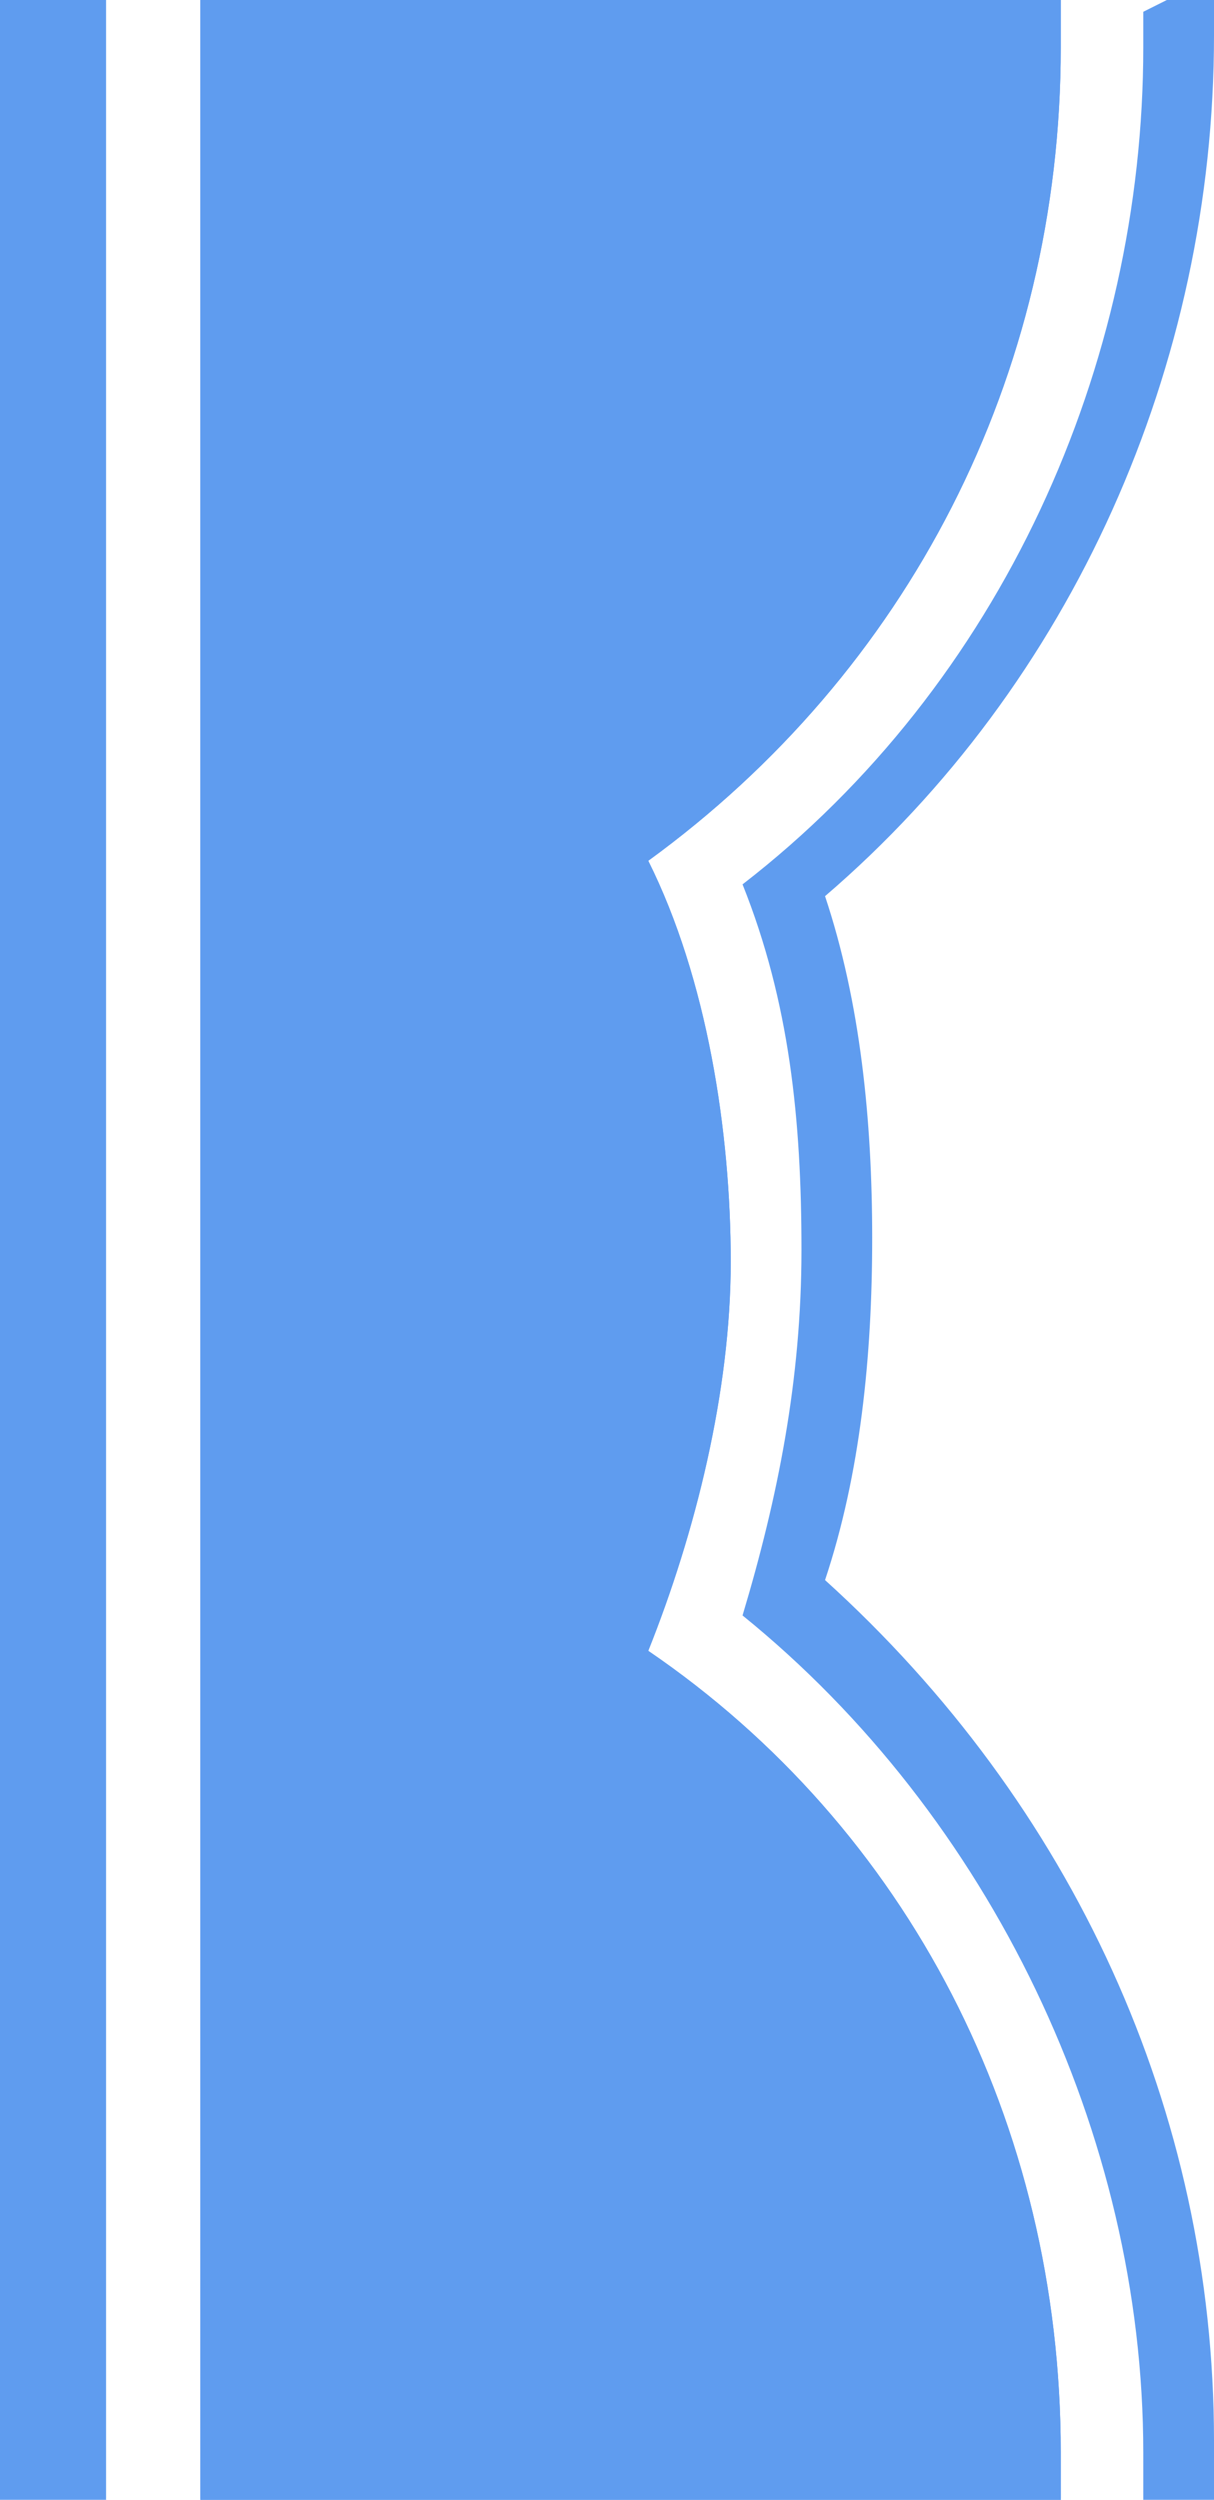
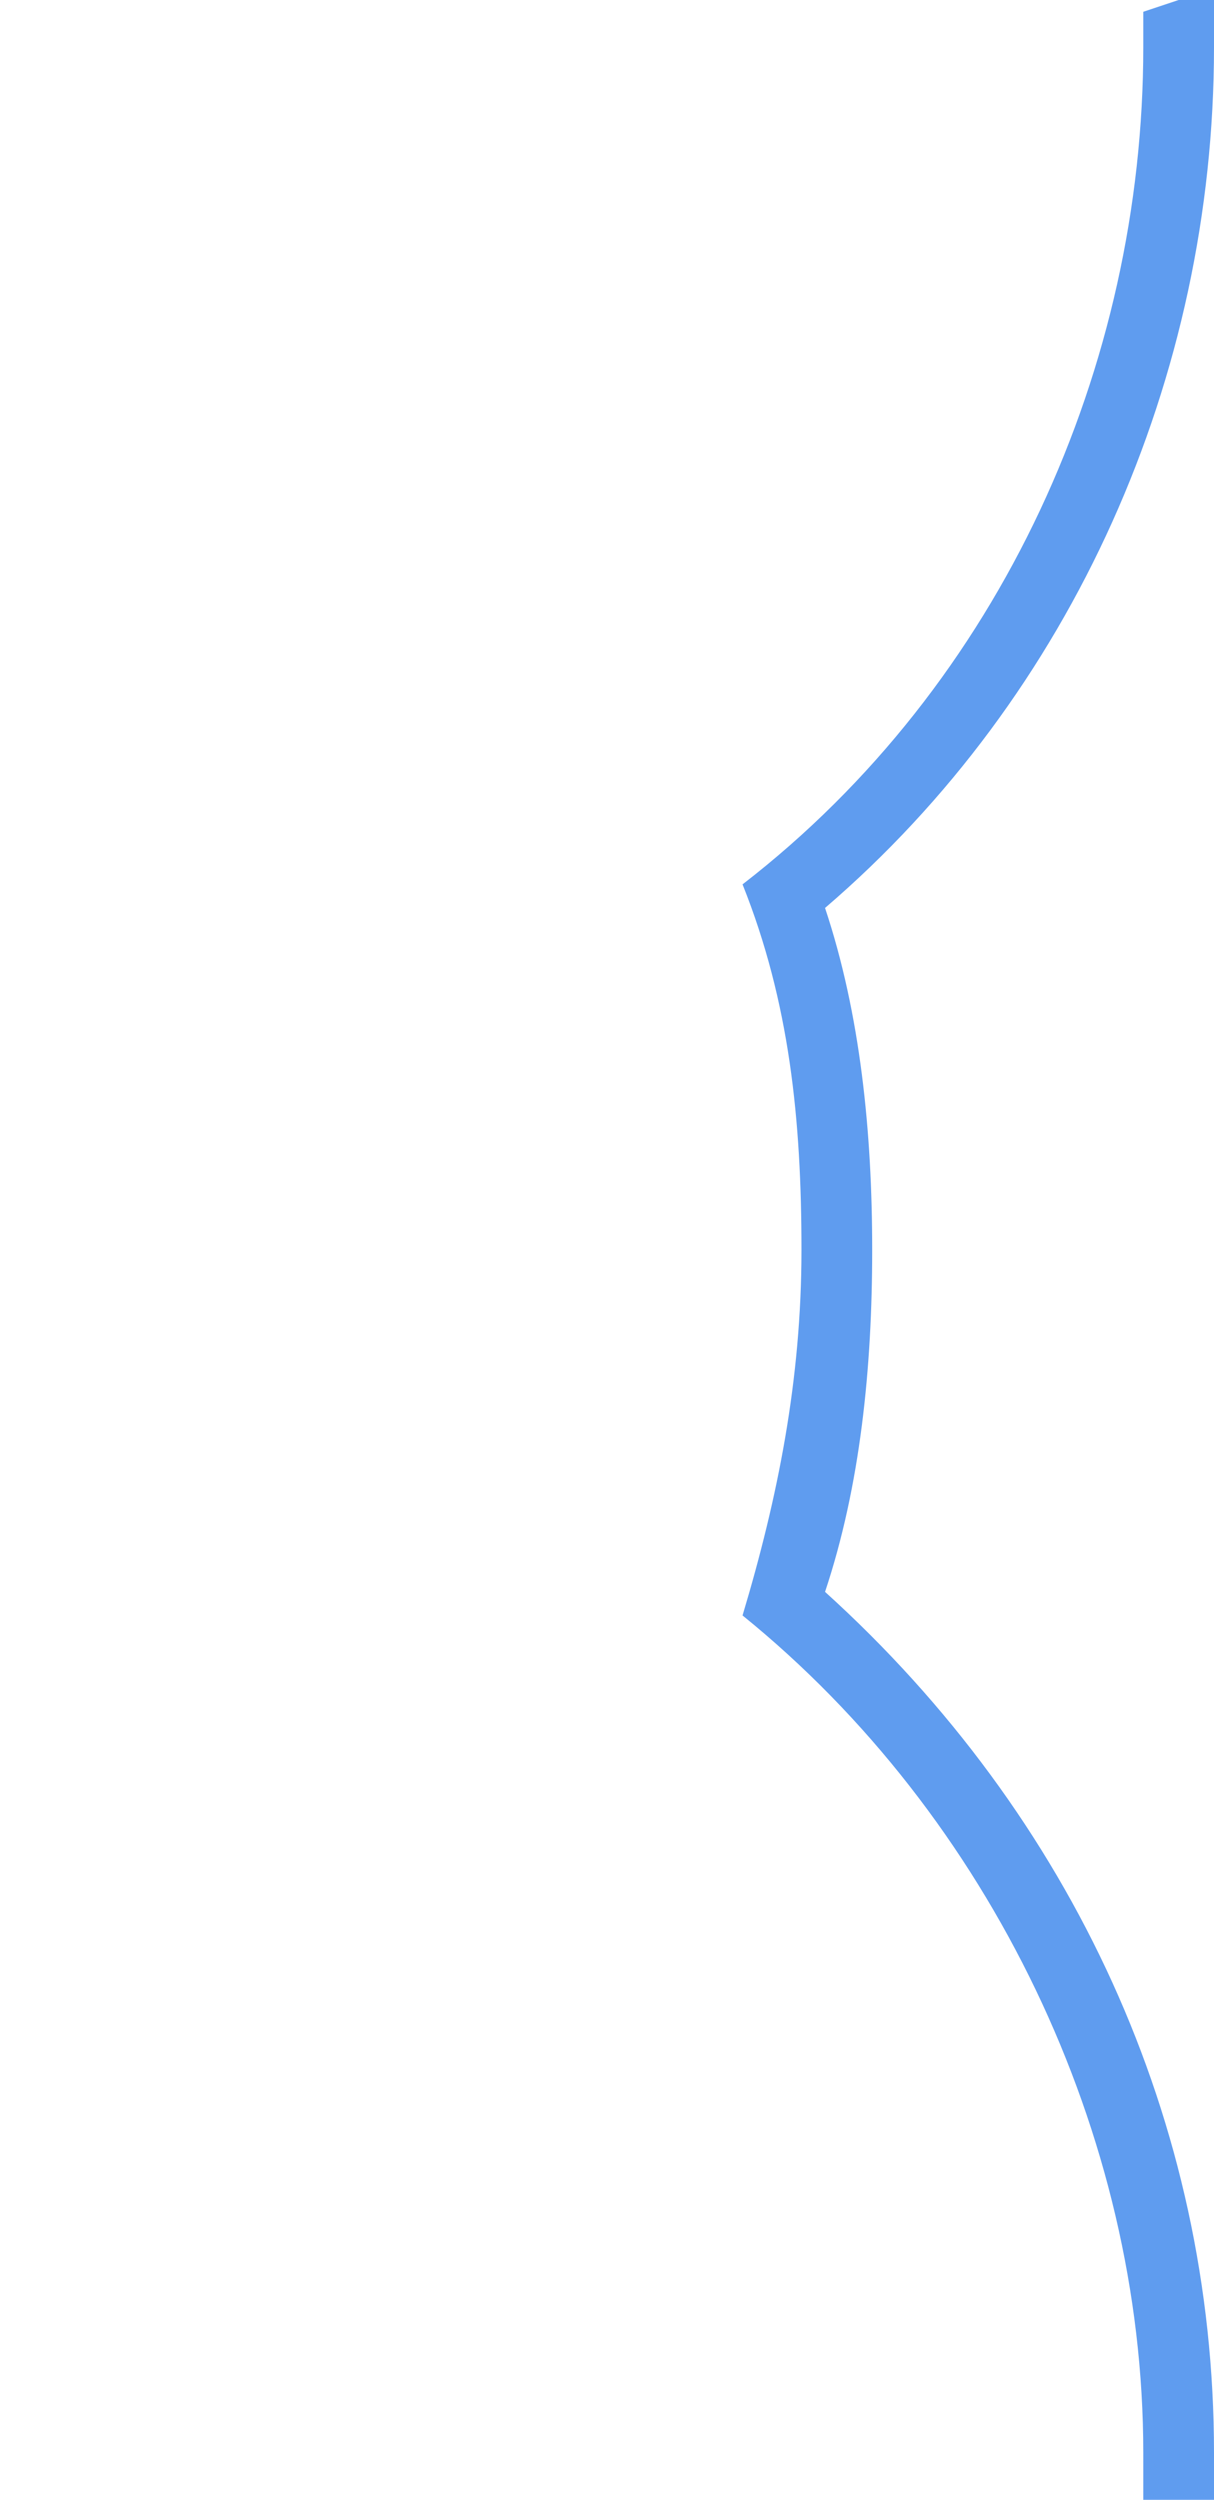
<svg xmlns="http://www.w3.org/2000/svg" x="0px" y="0px" viewBox="0 0 10.3 21.2" style="vertical-align: middle; max-width: 100%; width: 100%;" width="100%">
-   <path d="M1.7,21.2H9c0-0.1,0-0.3,0-0.4C9,18,7.7,15.5,5.5,14c0.4-1,0.7-2.2,0.7-3.3S6,8.3,5.5,7.3  C7.7,5.7,9,3.2,9,0.4C9,0.3,9,0.1,9,0H1.7V21.2z" fill="rgb(95,156,239)">
-    </path>
-   <path d="M1.7,21.2H9c0-0.1,0-0.3,0-0.4C9,18,7.7,15.5,5.5,14c0.4-1,0.7-2.2,0.7-3.3S6,8.3,5.5,7.3  C7.7,5.7,9,3.2,9,0.4C9,0.3,9,0.1,9,0H1.7V21.2z" fill="rgb(95,156,239)">
-    </path>
-   <rect y="0" width="0.9" height="21.2" fill="rgb(95,156,239)">
-    </rect>
-   <path d="M9.7,0.1c0,0.1,0,0.2,0,0.3c0,2.7-1.2,5.4-3.4,7.1c0.4,1,0.5,2,0.5,3.1s-0.2,2.1-0.5,3.1  c2.1,1.7,3.4,4.4,3.4,7.1c0,0.1,0,0.2,0,0.3l0,0.1h0.6l0-0.1c0-0.1,0-0.2,0-0.4c0-2.8-1.2-5.4-3.3-7.3c0.3-0.9,0.4-1.9,0.4-2.9  s-0.1-2-0.4-2.9c2.1-1.8,3.3-4.5,3.3-7.3c0-0.1,0-0.2,0-0.4l0-0.1L9.7,0.1L9.7,0.1z" fill="rgb(95,156,239)">
+   <path d="M9.7,0.1c0,0.1,0,0.2,0,0.3c0,2.7-1.2,5.4-3.4,7.1c0.4,1,0.5,2,0.5,3.1s-0.2,2.1-0.5,3.1  c2.1,1.7,3.4,4.4,3.4,7.1c0,0.1,0,0.2,0,0.3l0,0.1h0.6c0-0.1,0-0.2,0-0.4c0-2.8-1.2-5.4-3.3-7.3c0.3-0.9,0.4-1.9,0.4-2.9  s-0.1-2-0.4-2.9c2.1-1.8,3.3-4.5,3.3-7.3c0-0.1,0-0.2,0-0.4l0-0.1L9.7,0.1L9.7,0.1z" fill="rgb(95,156,239)">
   </path>
</svg>